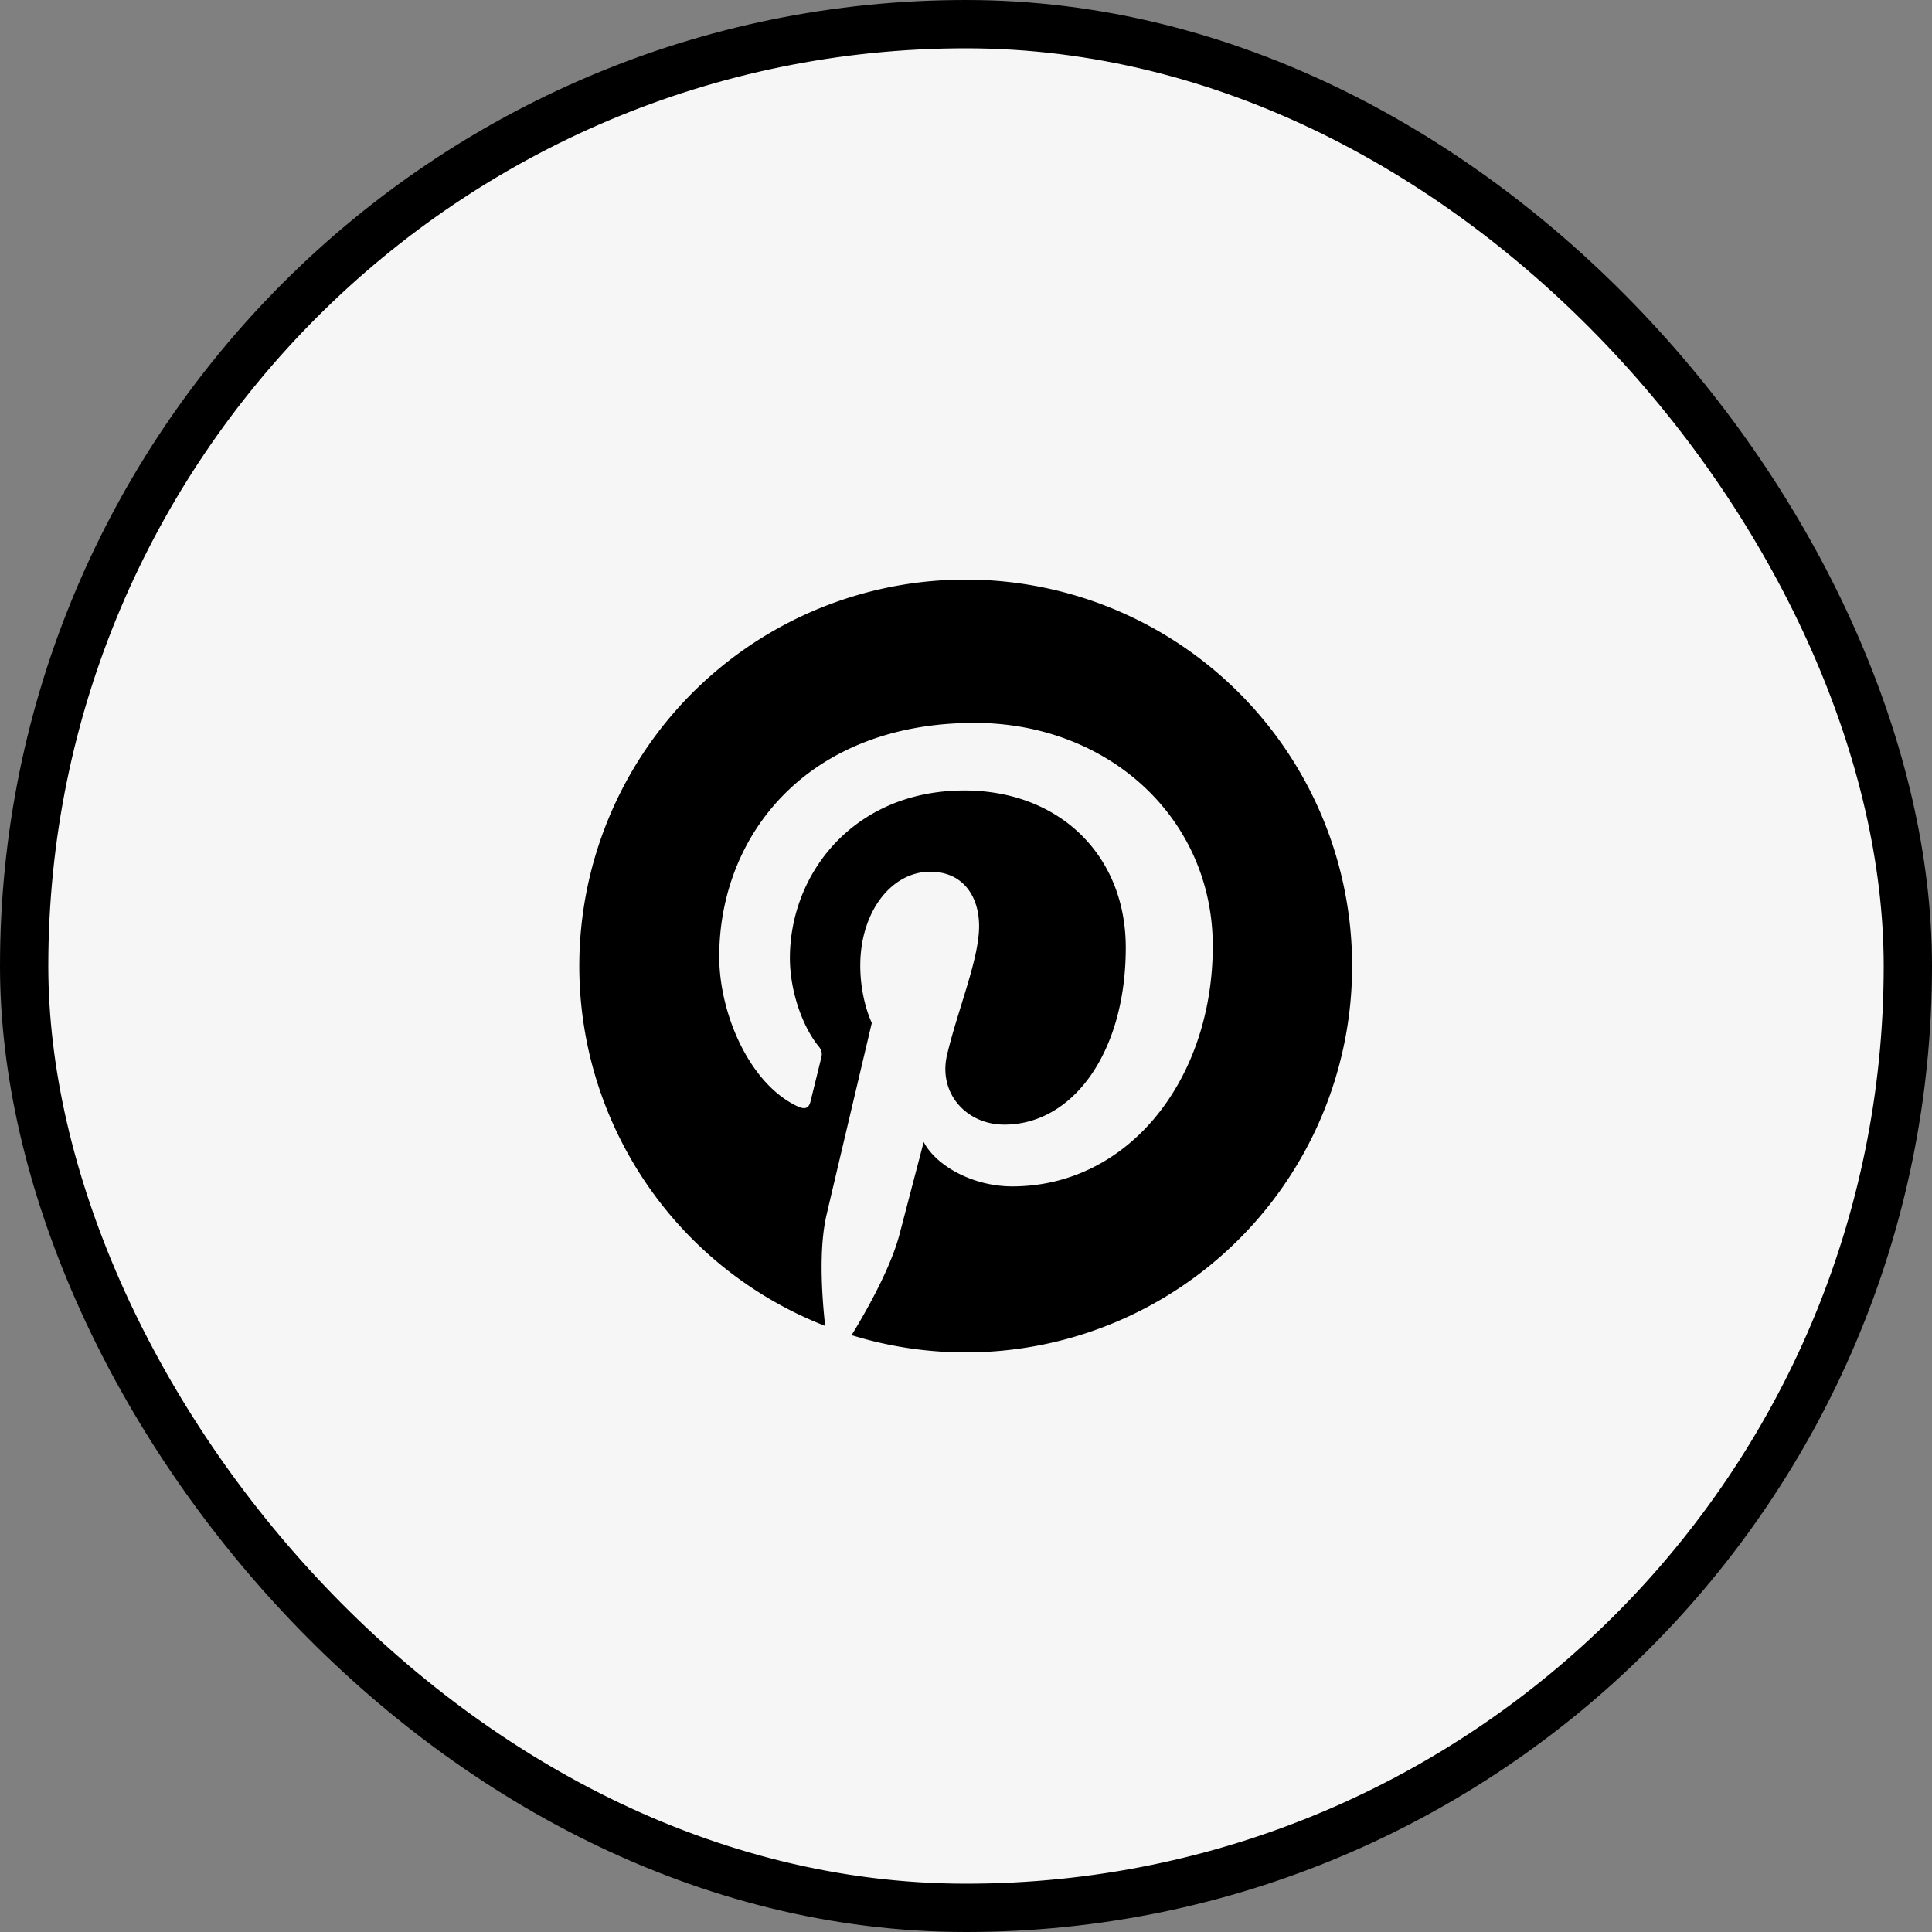
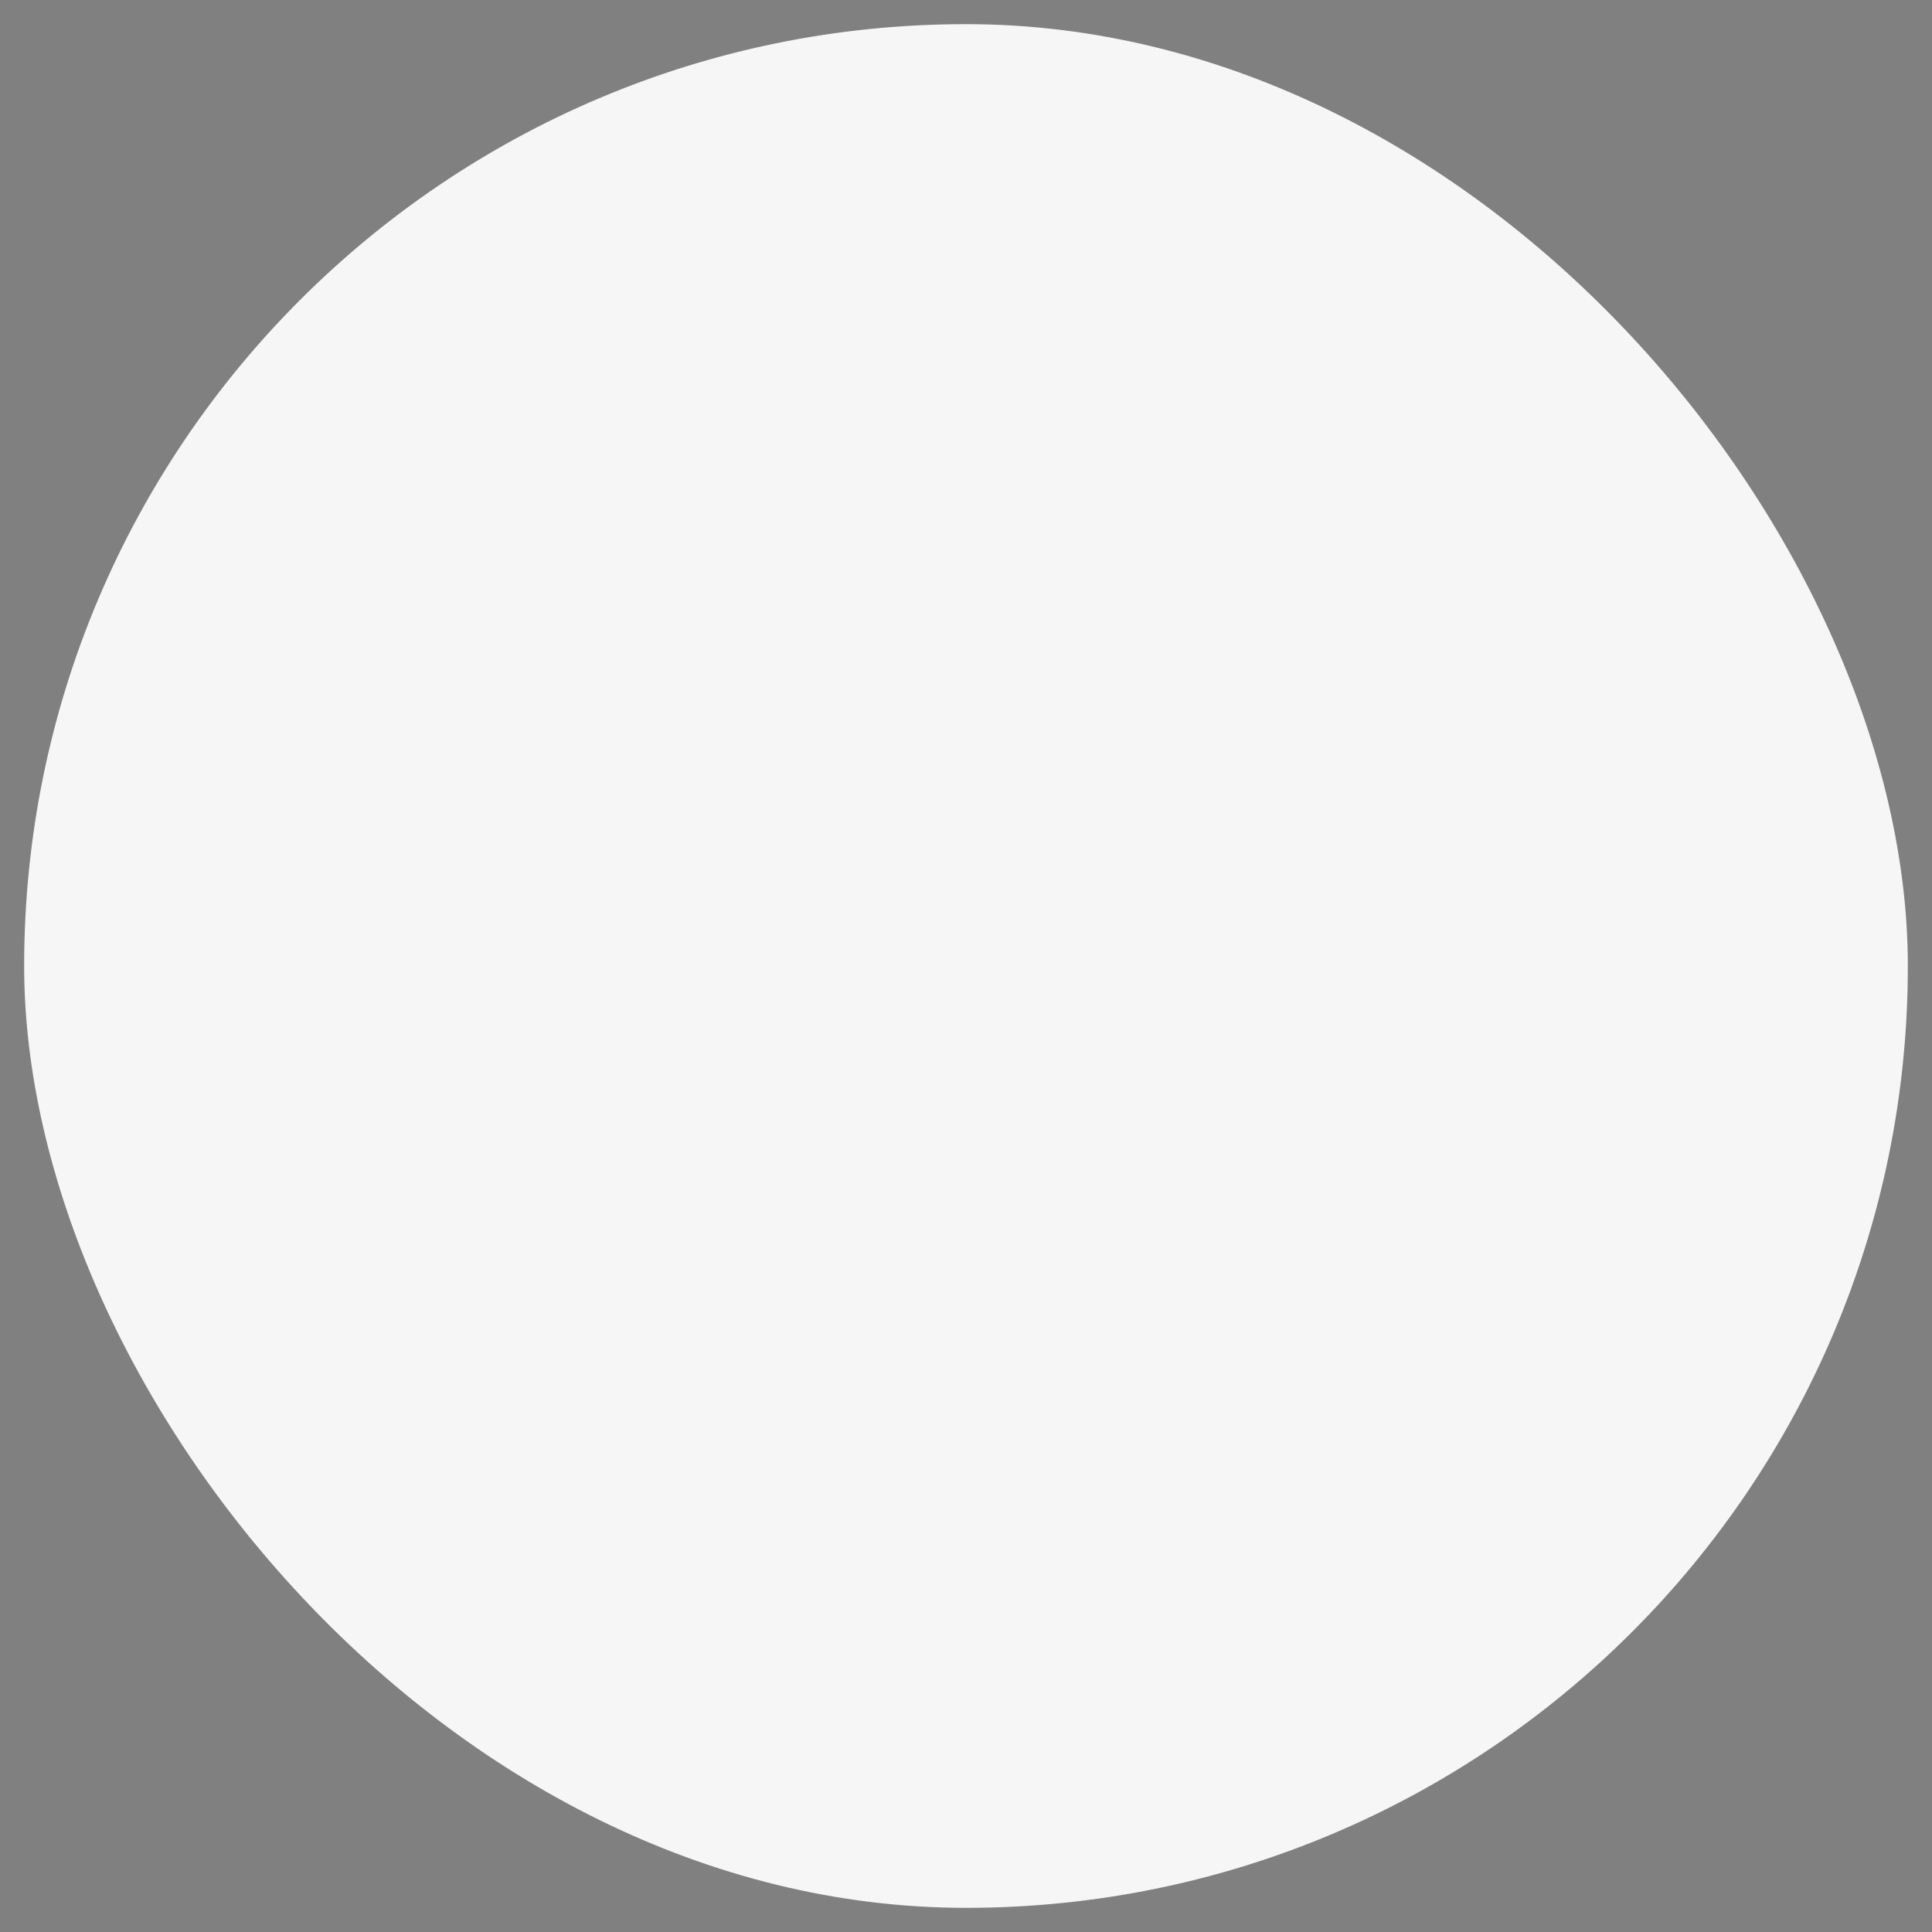
<svg xmlns="http://www.w3.org/2000/svg" width="40" height="40" fill="none" aria-hidden="true" class="tcom-icon tcom-social-icon tcom-icon-social-pinterest">
  <rect width="100%" height="100%" fill="#808080" stroke="none" />
  <rect width="39" height="39" x=".5" y=".5" fill="#F6F6F6" rx="19.5" />
-   <path fill="#000" d="M20 12a8 8 0 0 0-2.916 15.452c-.07-.633-.133-1.606.028-2.297.146-.625.938-3.977.938-3.977s-.239-.479-.239-1.188c0-1.112.645-1.942 1.448-1.942.682 0 1.012.512 1.012 1.127 0 .686-.437 1.712-.663 2.663-.188.796.4 1.446 1.185 1.446 1.422 0 2.515-1.5 2.515-3.664 0-1.915-1.377-3.254-3.342-3.254-2.276 0-3.612 1.707-3.612 3.471 0 .688.265 1.425.595 1.826.066.08.075.149.056.23l-.223.907c-.035.146-.116.177-.267.107-1-.465-1.624-1.926-1.624-3.1 0-2.523 1.834-4.84 5.286-4.84 2.775 0 4.932 1.977 4.932 4.62 0 2.757-1.739 4.976-4.152 4.976-.81 0-1.572-.421-1.833-.919l-.498 1.902c-.181.695-.669 1.566-.995 2.097A8 8 0 1 0 20 12Z" />
-   <rect width="39" height="39" x=".5" y=".5" stroke="#000" rx="19.5" />
</svg>